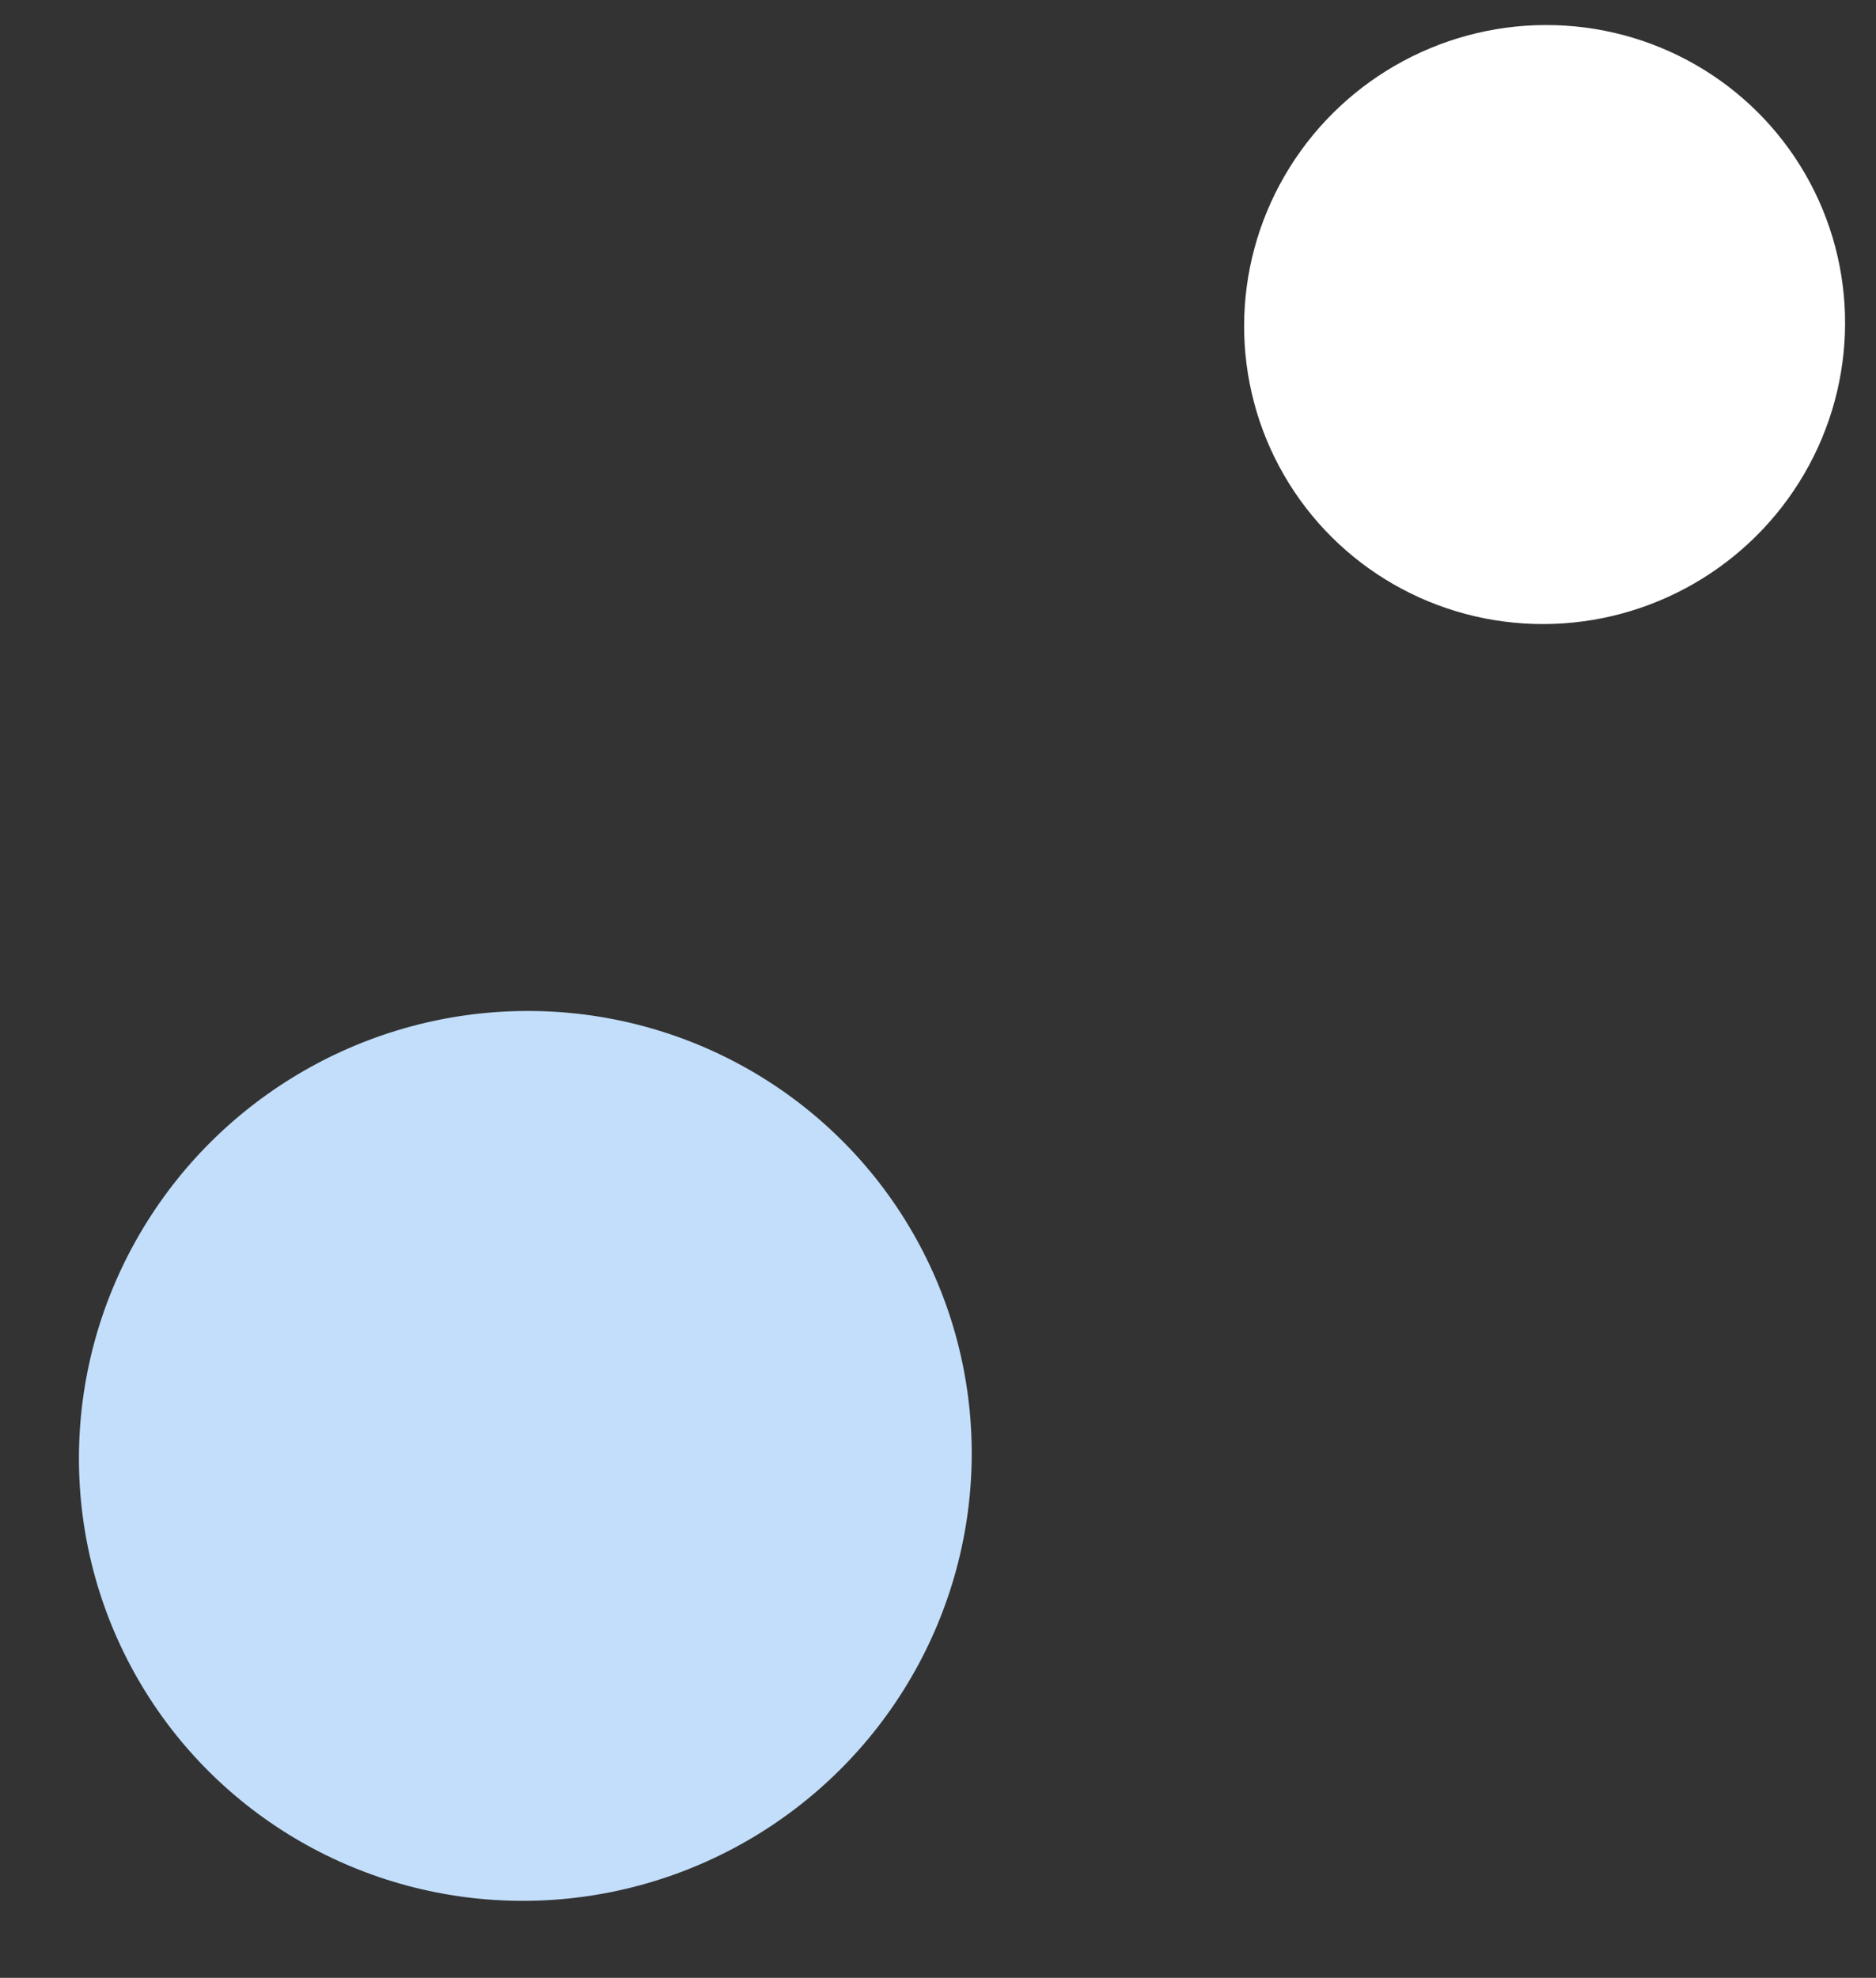
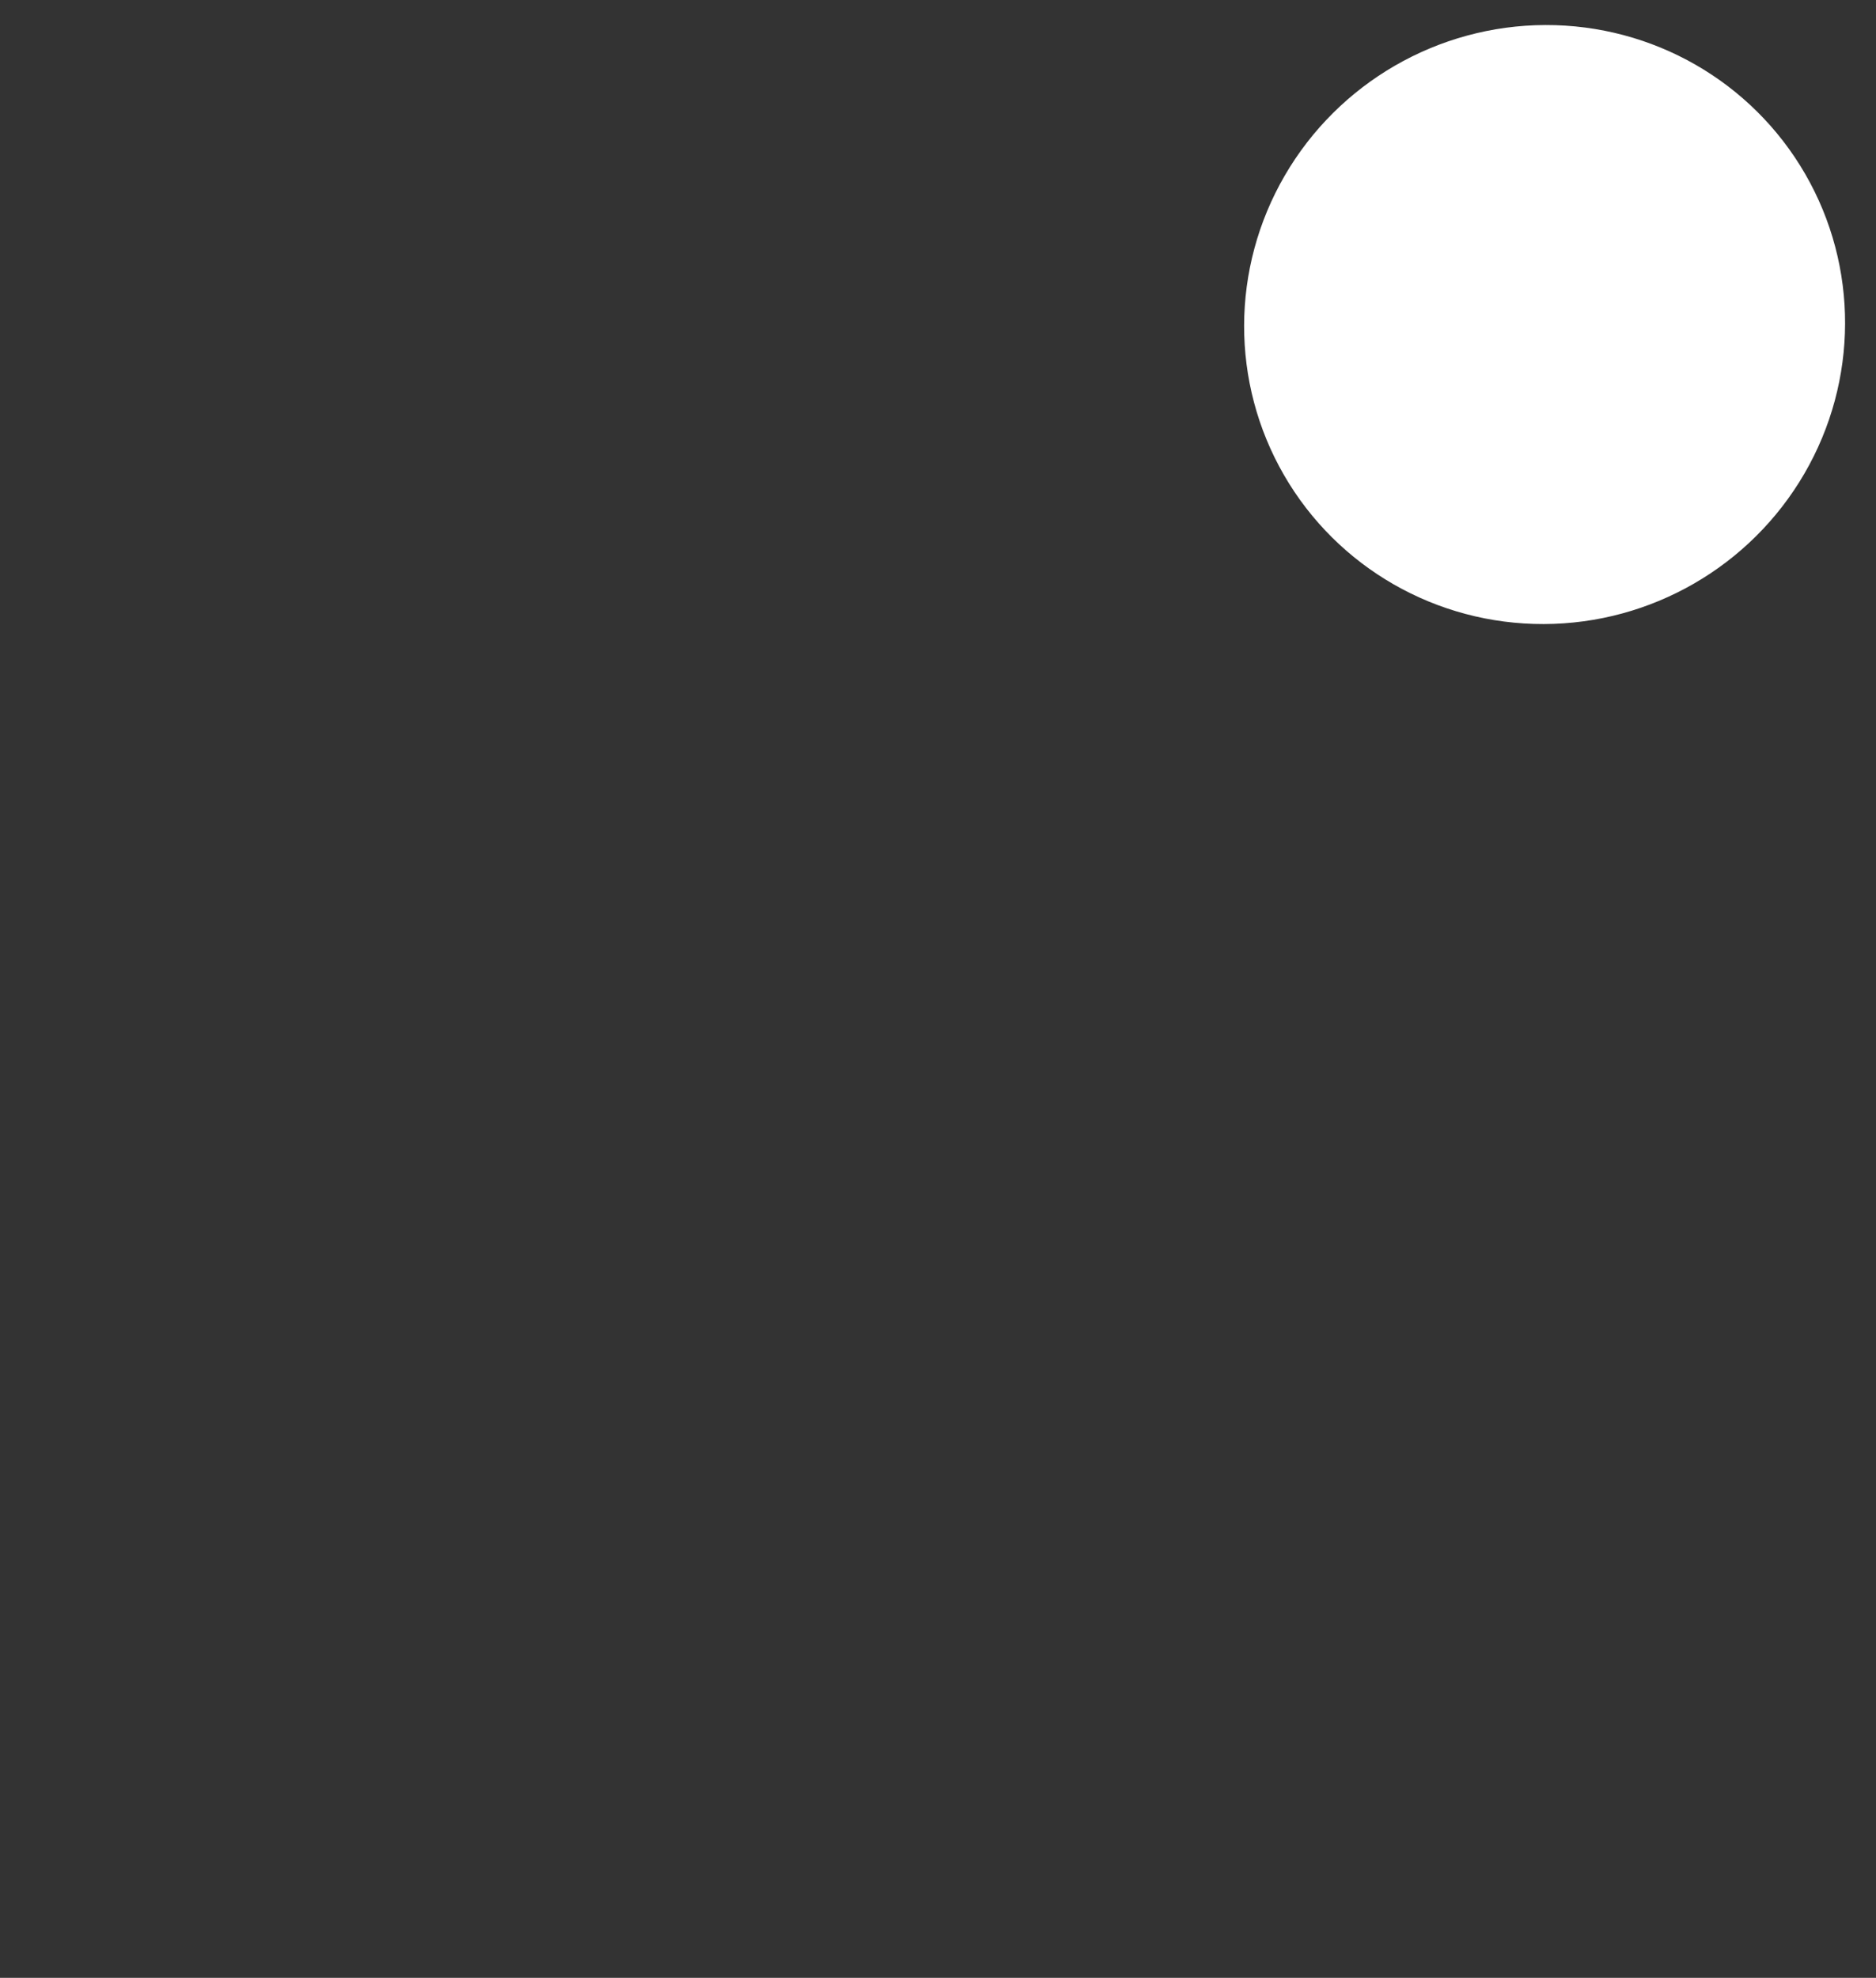
<svg xmlns="http://www.w3.org/2000/svg" version="1.1" id="レイヤー_1" x="0px" y="0px" viewBox="0 0 195.1 205.7" style="enable-background:new 0 0 195.1 205.7;" xml:space="preserve">
  <rect x="0" y="0" width="195.1" height="205.7" fill="#333333" stroke="none" />
  <style type="text/css">
	.st0{fill:#C2DEFB;}
	.st1{fill:#FFFFFF;}
</style>
  <g id="グループ_237" transform="translate(-1598 -3926.964)">
-     <ellipse id="楕円形_81" transform="matrix(0.866 -0.5 0.5 0.866 -1817.855 1372.748)" class="st0" cx="1652.7" cy="4078.5" rx="46.5" ry="46.2" />
    <ellipse id="楕円形_82" transform="matrix(0.866 -0.5 0.5 0.866 -1744.799 1410.014)" class="st1" cx="1758.7" cy="3960.8" rx="31.3" ry="31.1" />
  </g>
</svg>